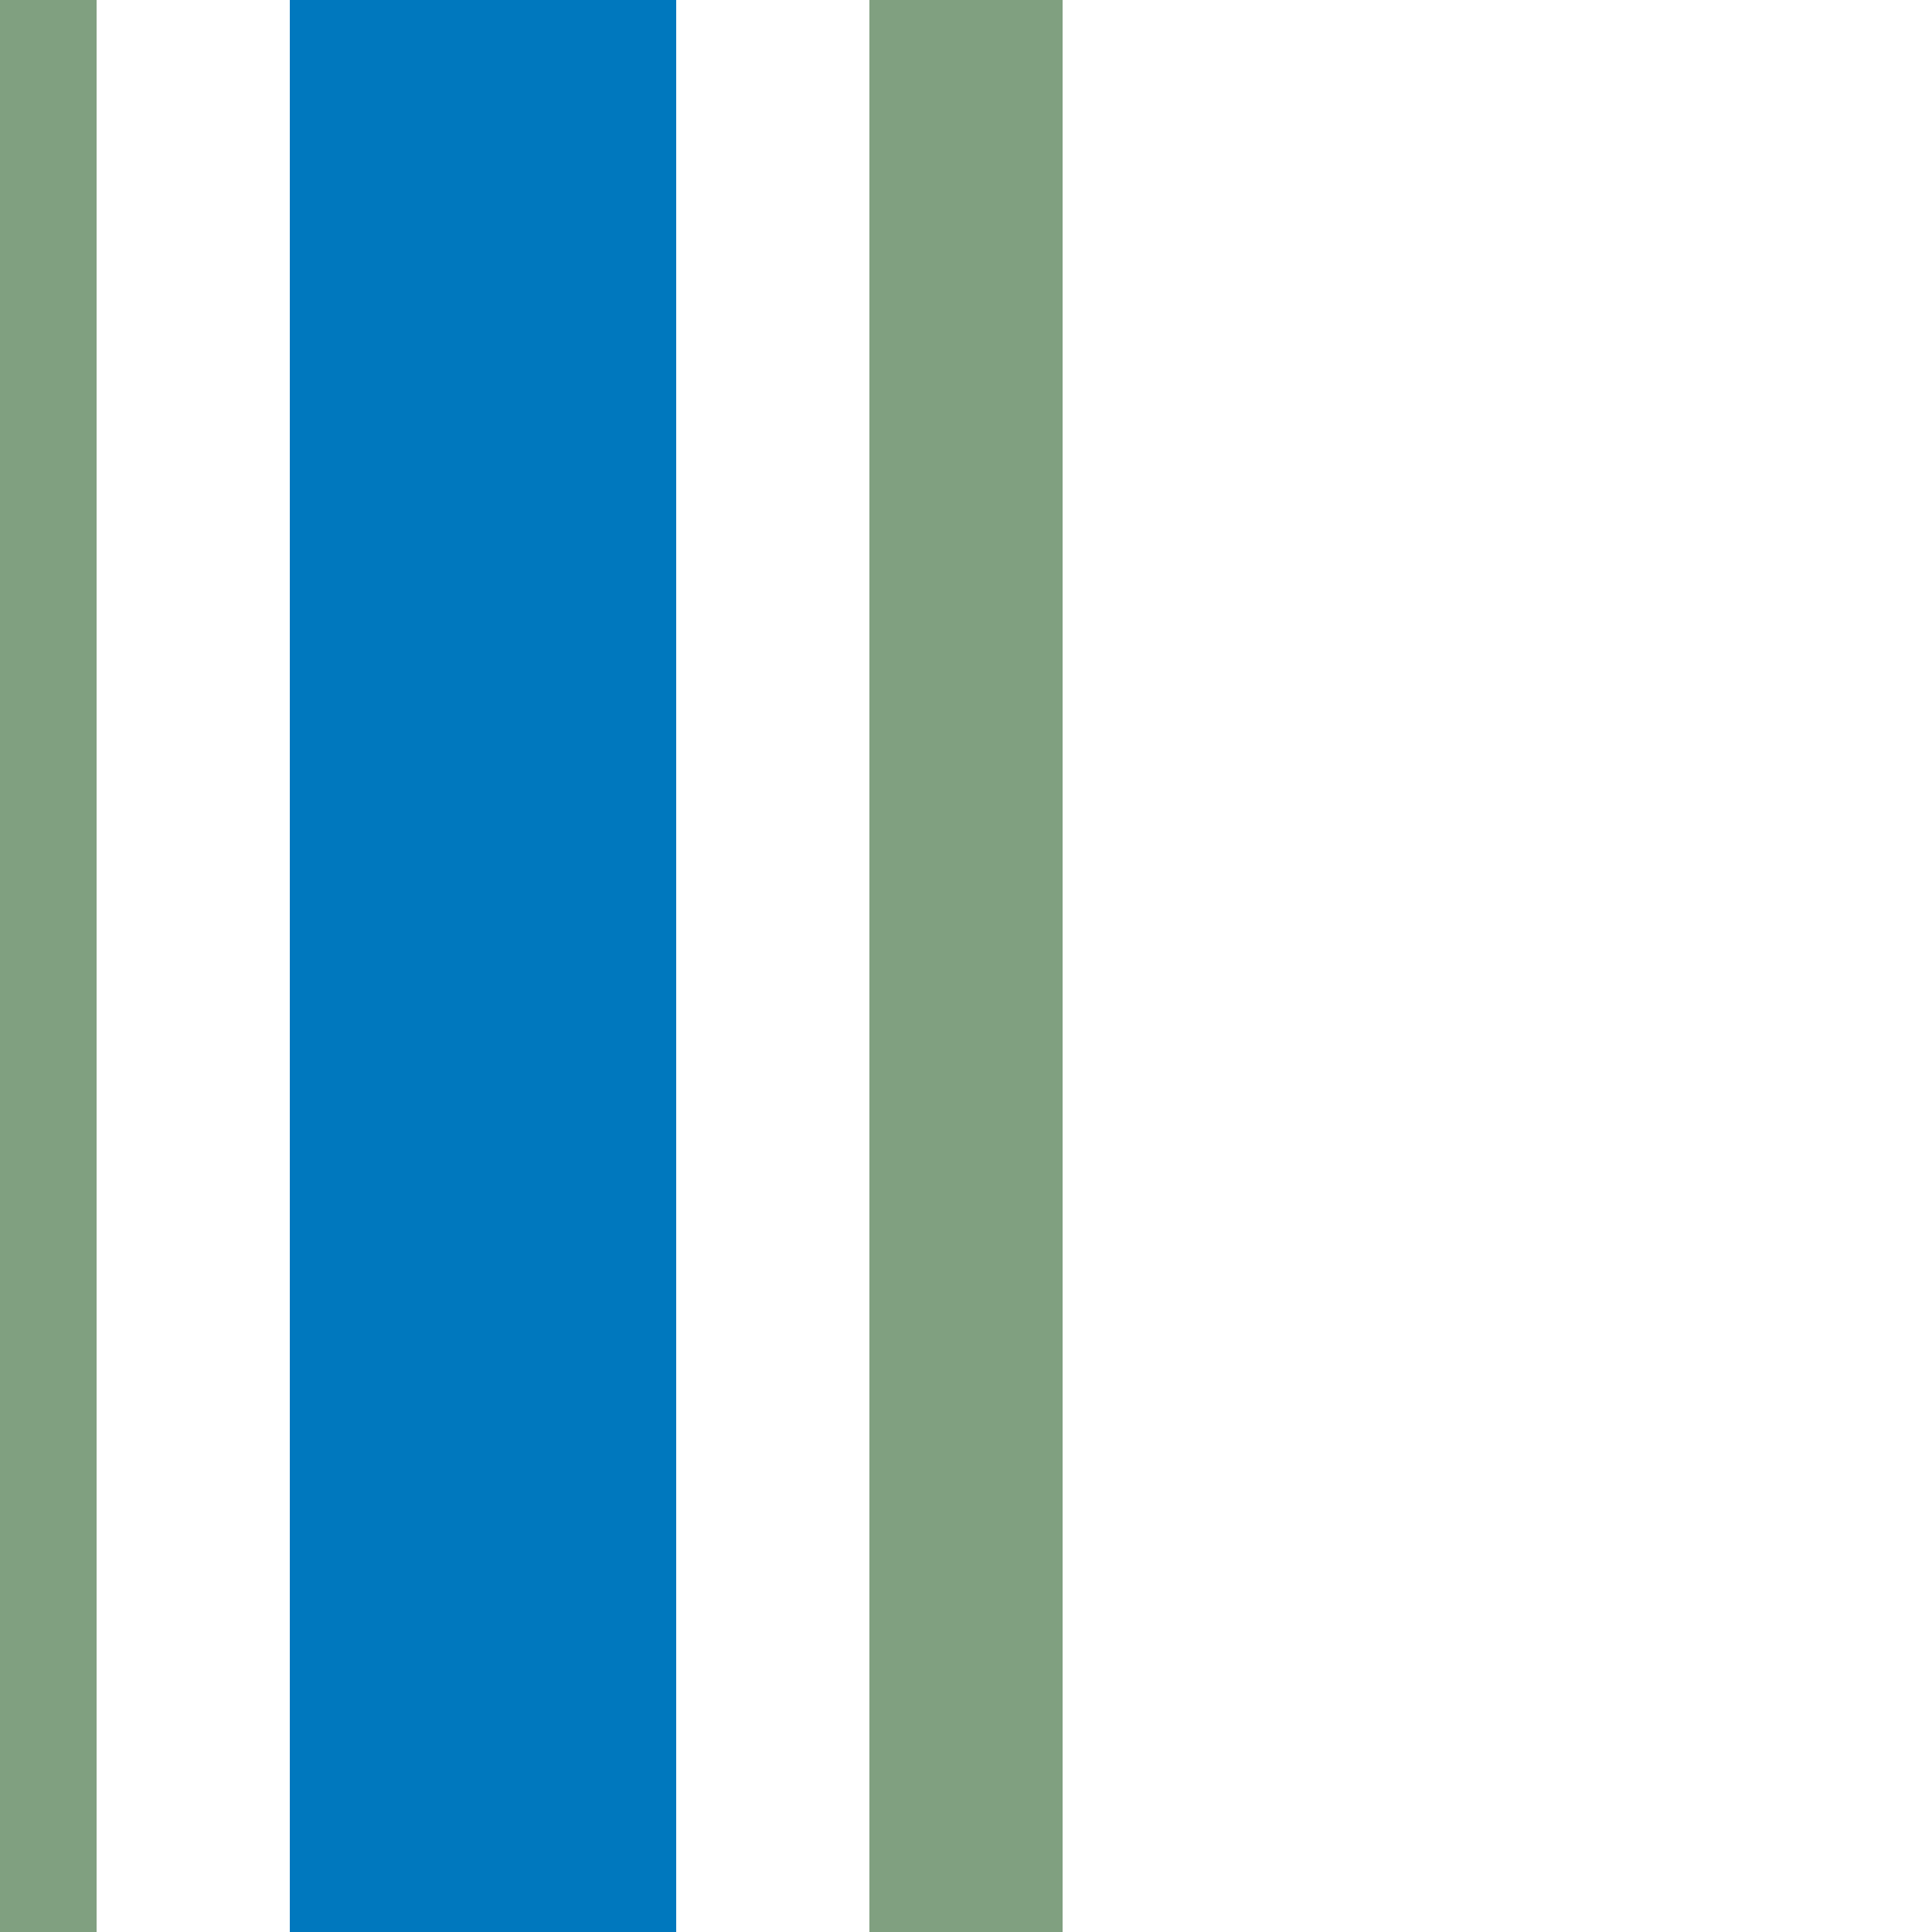
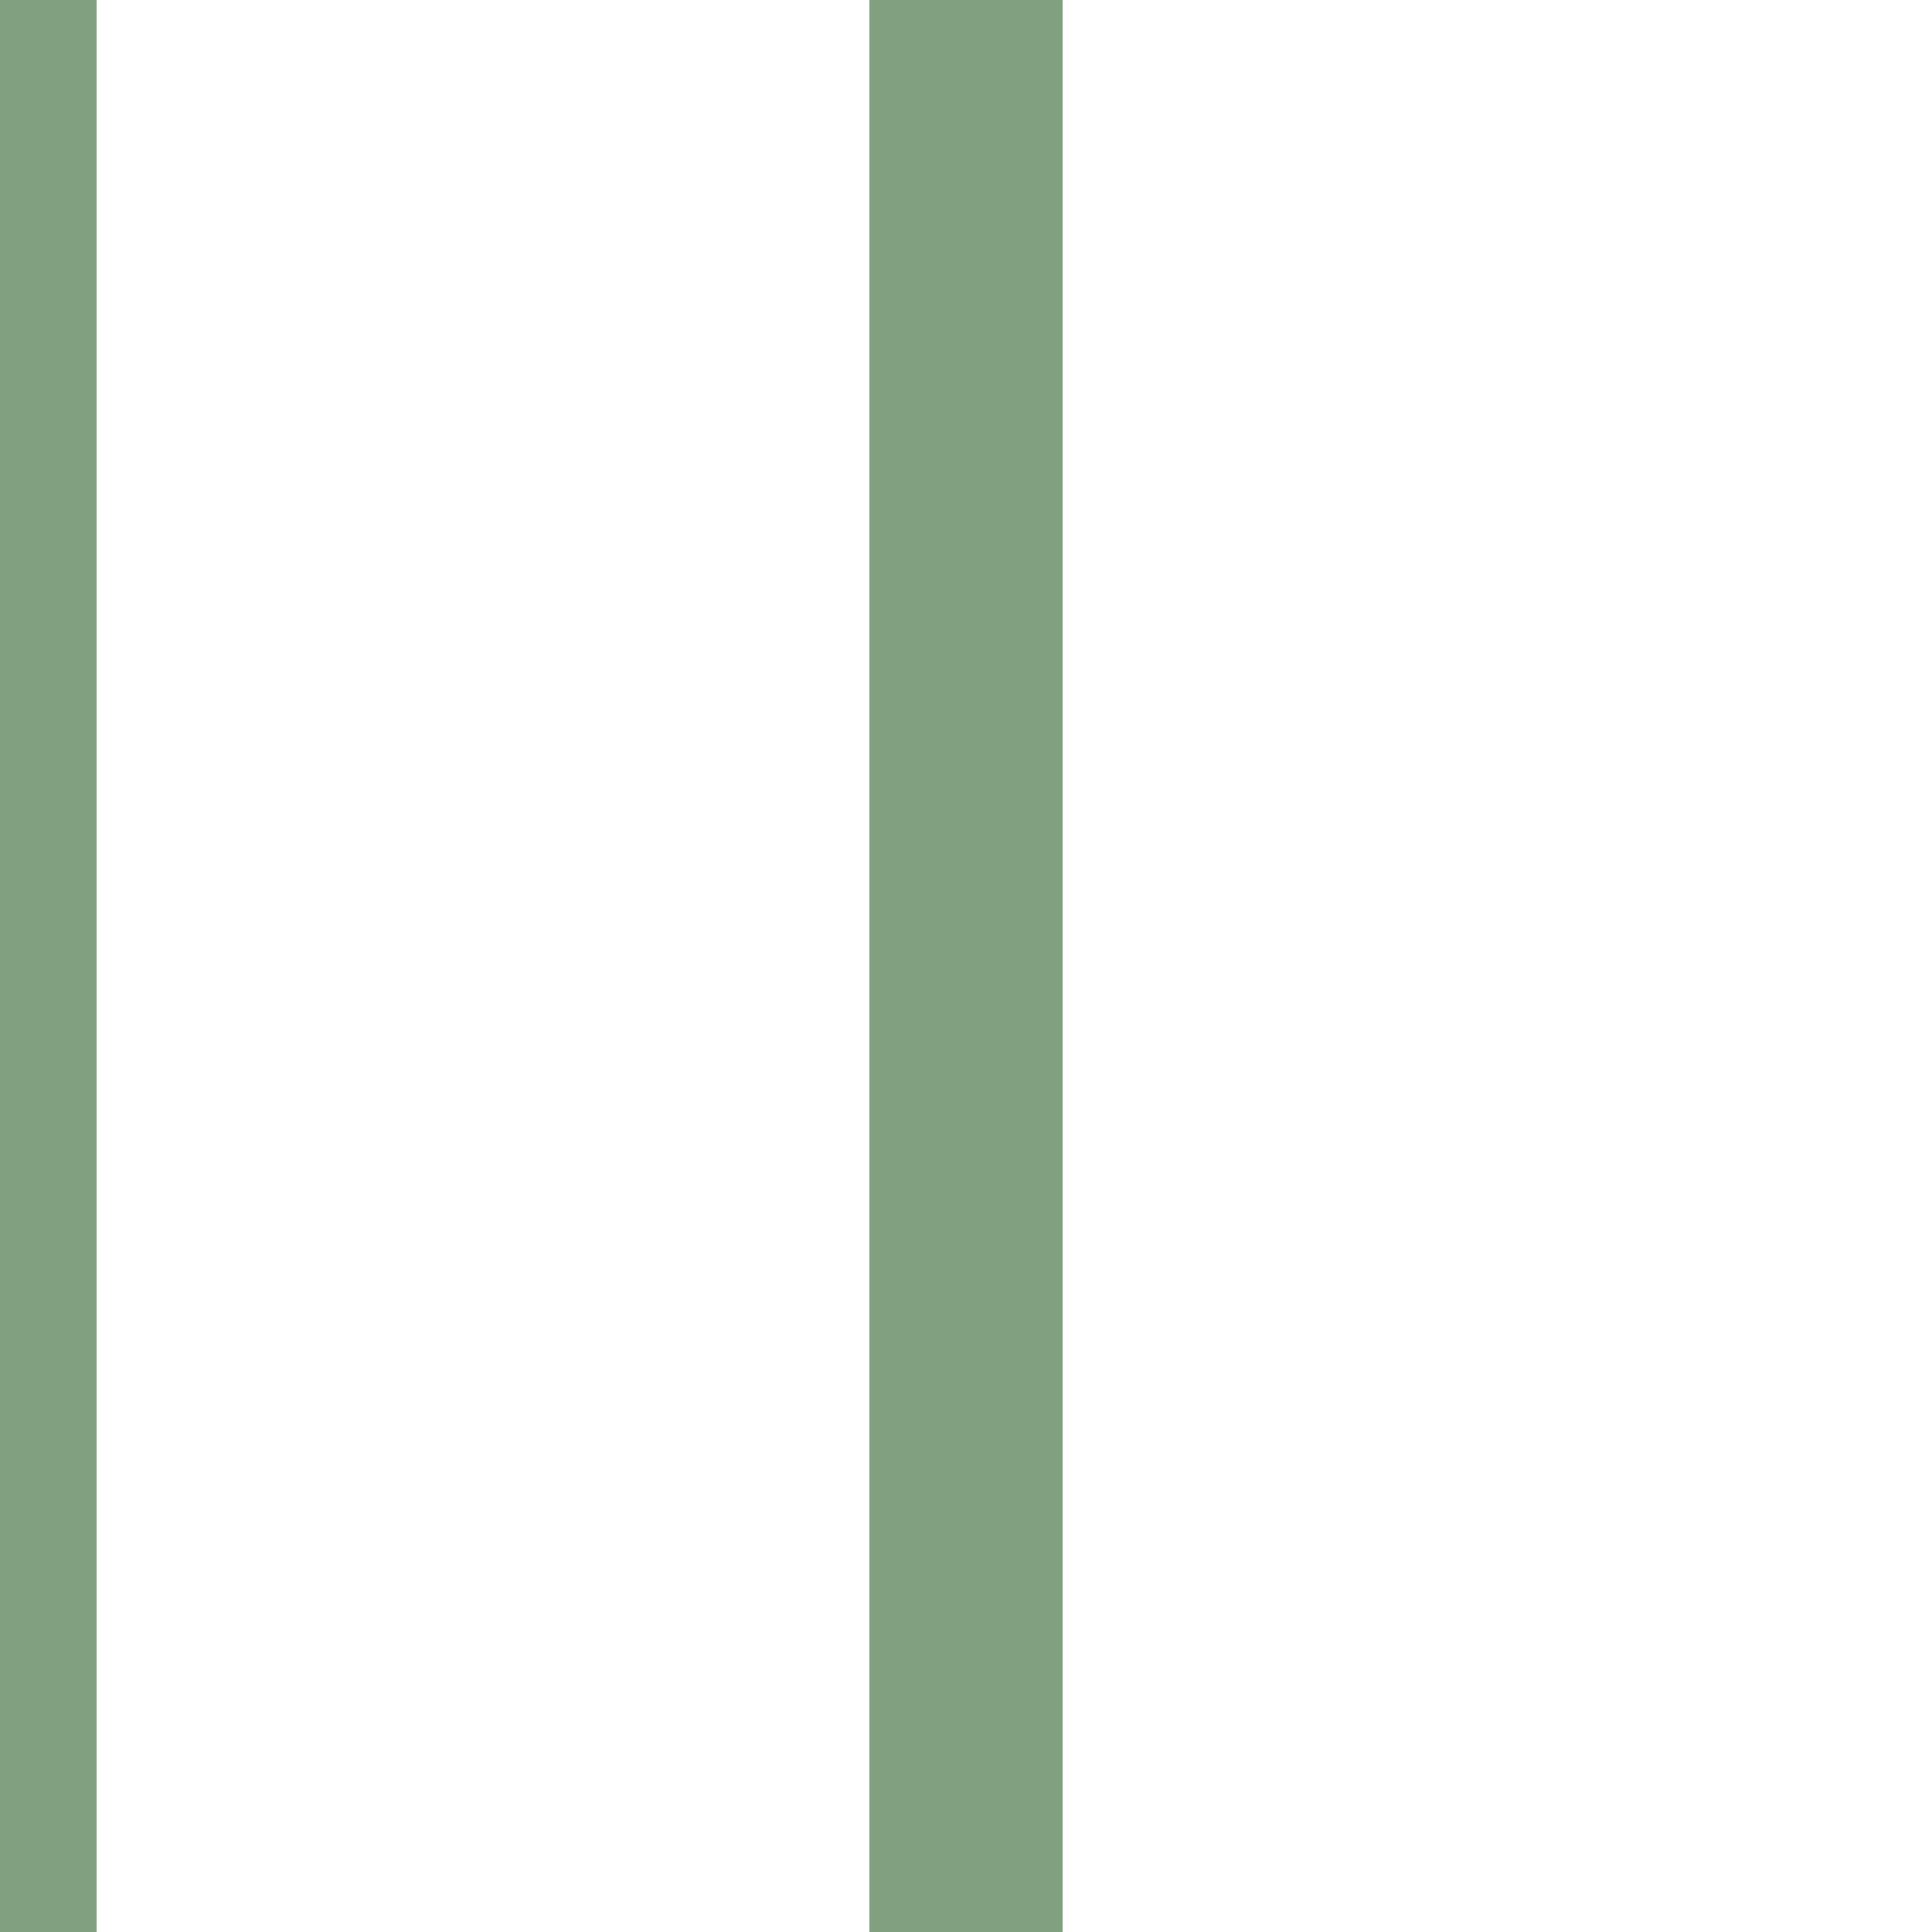
<svg xmlns="http://www.w3.org/2000/svg" width="500" height="500">
  <title>hvSTR- blue</title>
-   <path stroke="#0078BE" d="M 125,0 V 500" stroke-width="100" />
  <path stroke="#80A080" d="M 0,0 V 500 m 250,0 V 0" stroke-width="50" />
</svg>